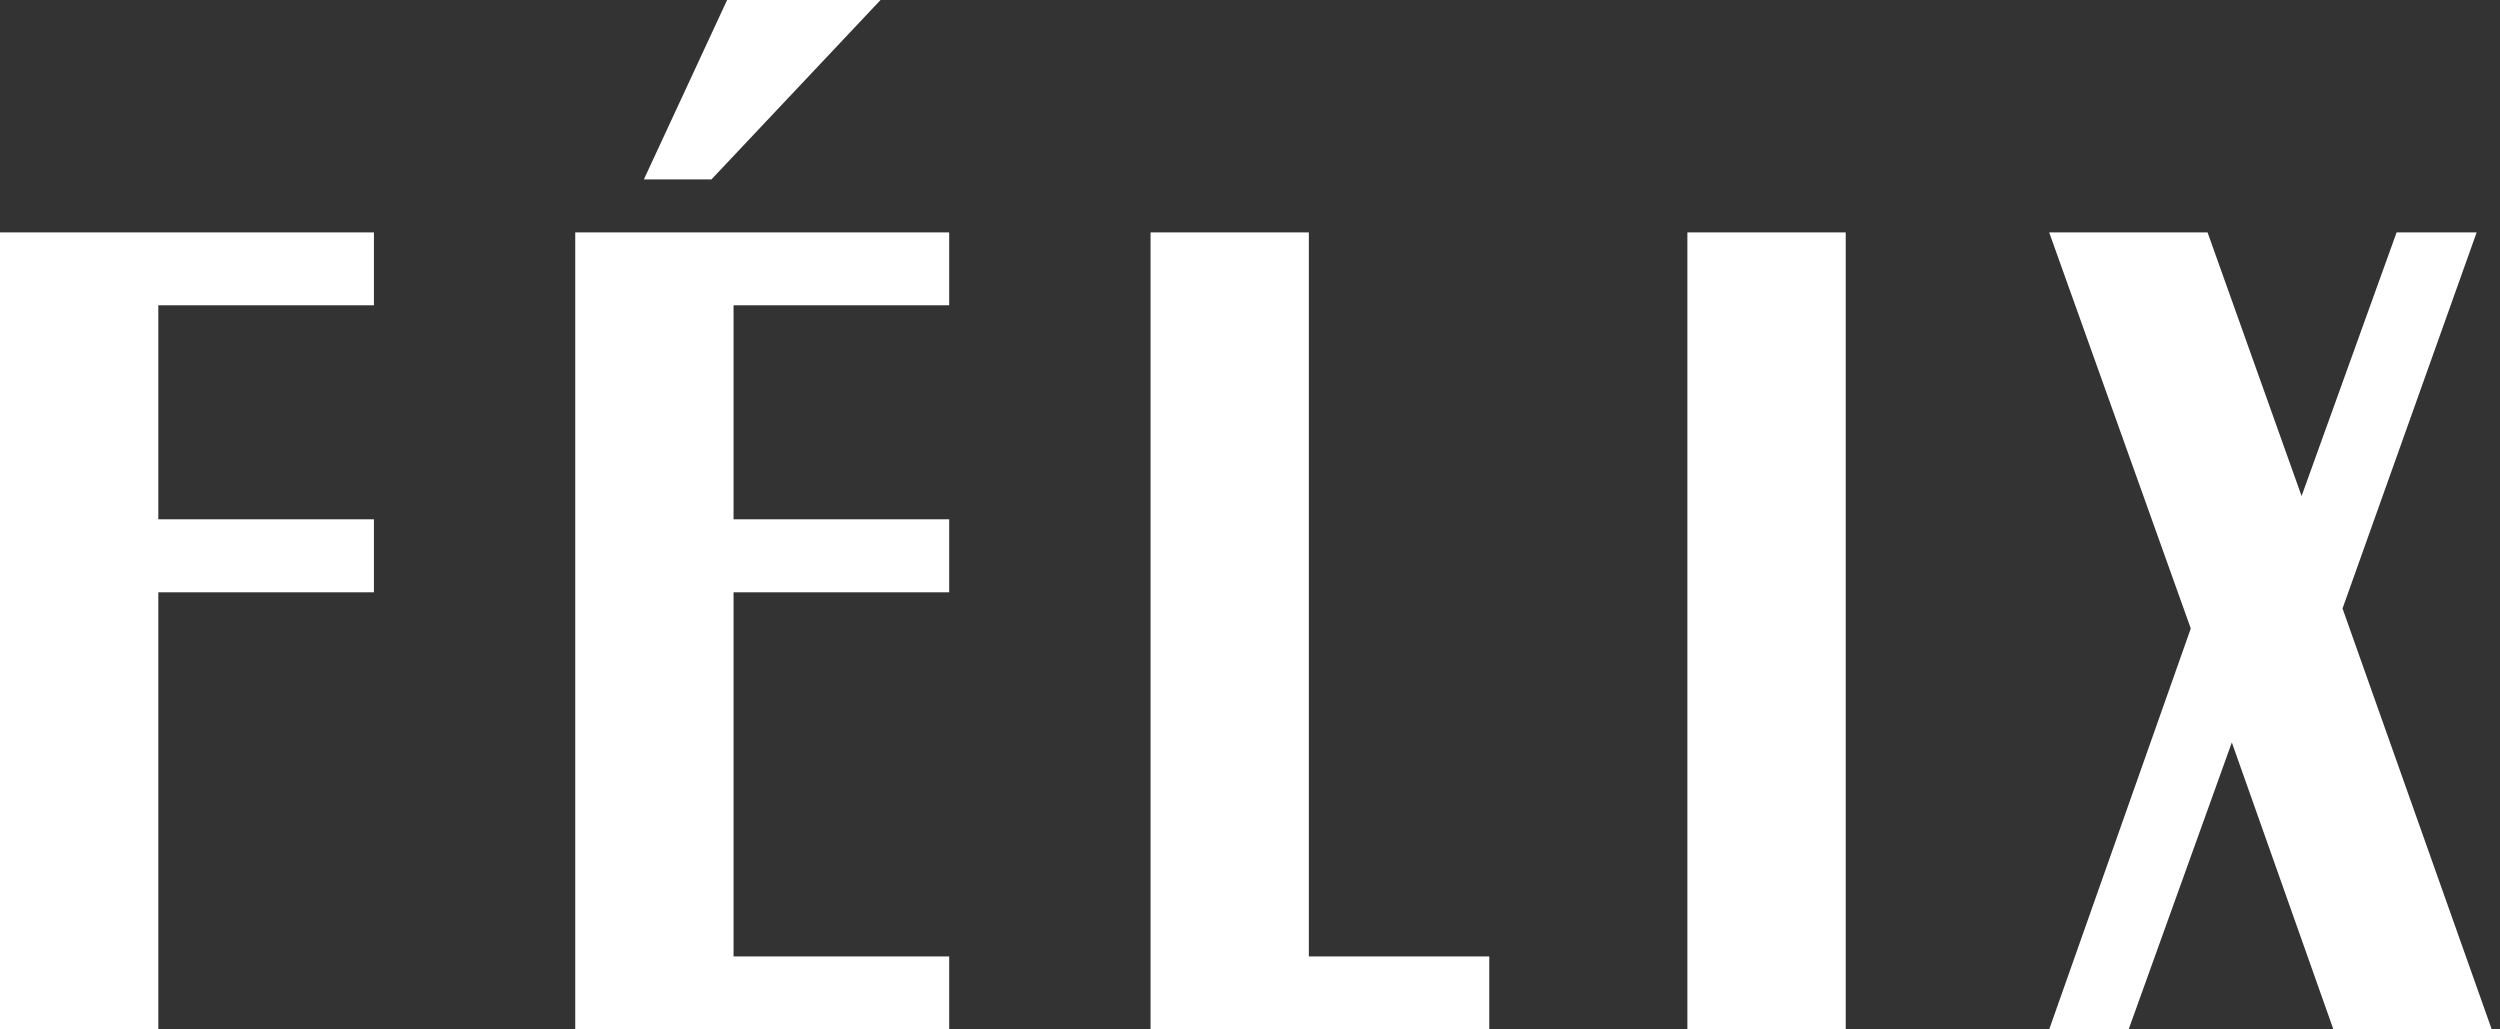
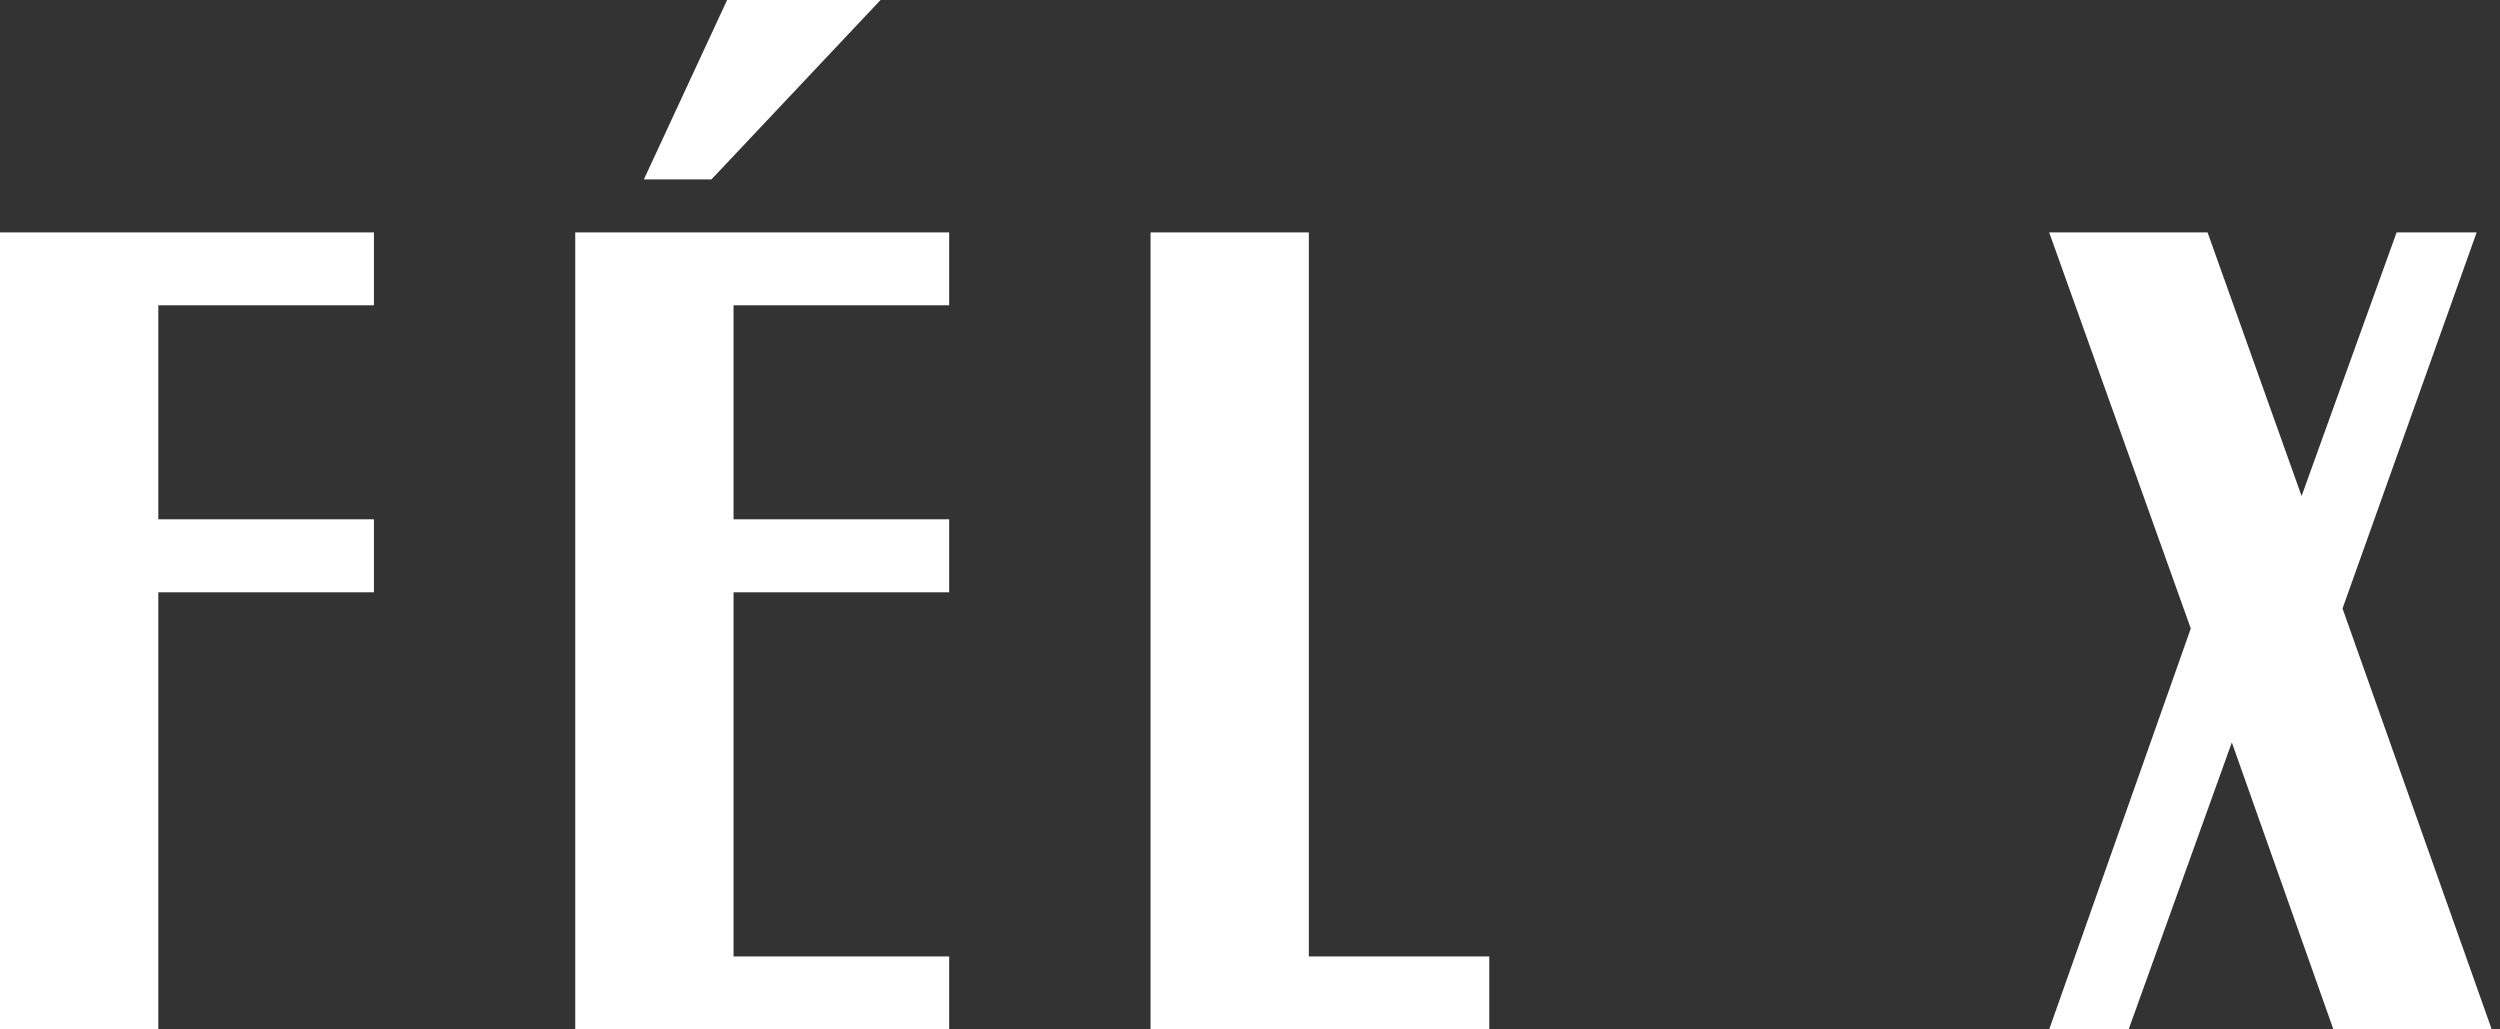
<svg xmlns="http://www.w3.org/2000/svg" width="170px" height="70px" viewBox="0 0 170 70" version="1.1">
  <rect x="0" y="0" width="170" height="70" fill="#333333" stroke="none" />
  <title>logo-footer</title>
  <g id="Symbols" stroke="none" stroke-width="1" fill="none" fill-rule="evenodd">
    <g id="footer" transform="translate(-615, -158)" fill="#FFFFFF">
      <g id="logo-footer" transform="translate(615, 158)">
        <polygon id="Fill-1" points="0 15.804 0 69.999 10.765 69.999 10.765 40.276 25.427 40.276 25.427 35.313 10.765 35.313 10.765 20.759 25.427 20.759 25.427 15.804" />
        <polygon id="Fill-2" points="39.117 15.804 39.117 69.999 64.544 69.999 64.544 65.038 49.881 65.038 49.881 40.276 64.544 40.276 64.544 35.313 49.881 35.313 49.881 20.759 64.544 20.759 64.544 15.804" />
        <polygon id="Fill-3" points="49.444 0 43.783 12.2 48.378 12.2 59.877 0" />
        <polygon id="Fill-4" points="78.238 15.804 78.238 69.999 101.27 69.999 101.27 65.038 89.001 65.038 89.001 15.804" />
-         <polygon id="Fill-5" points="114.742 70 125.509 70 125.509 15.804 114.742 15.804" />
        <polygon id="Fill-6" points="162.969 15.804 156.508 33.73 150.114 15.804 139.344 15.804 148.973 42.737 139.344 69.999 144.747 69.999 151.765 50.486 158.671 69.999 169.438 69.999 159.292 41.377 168.412 15.804" />
      </g>
    </g>
  </g>
</svg>